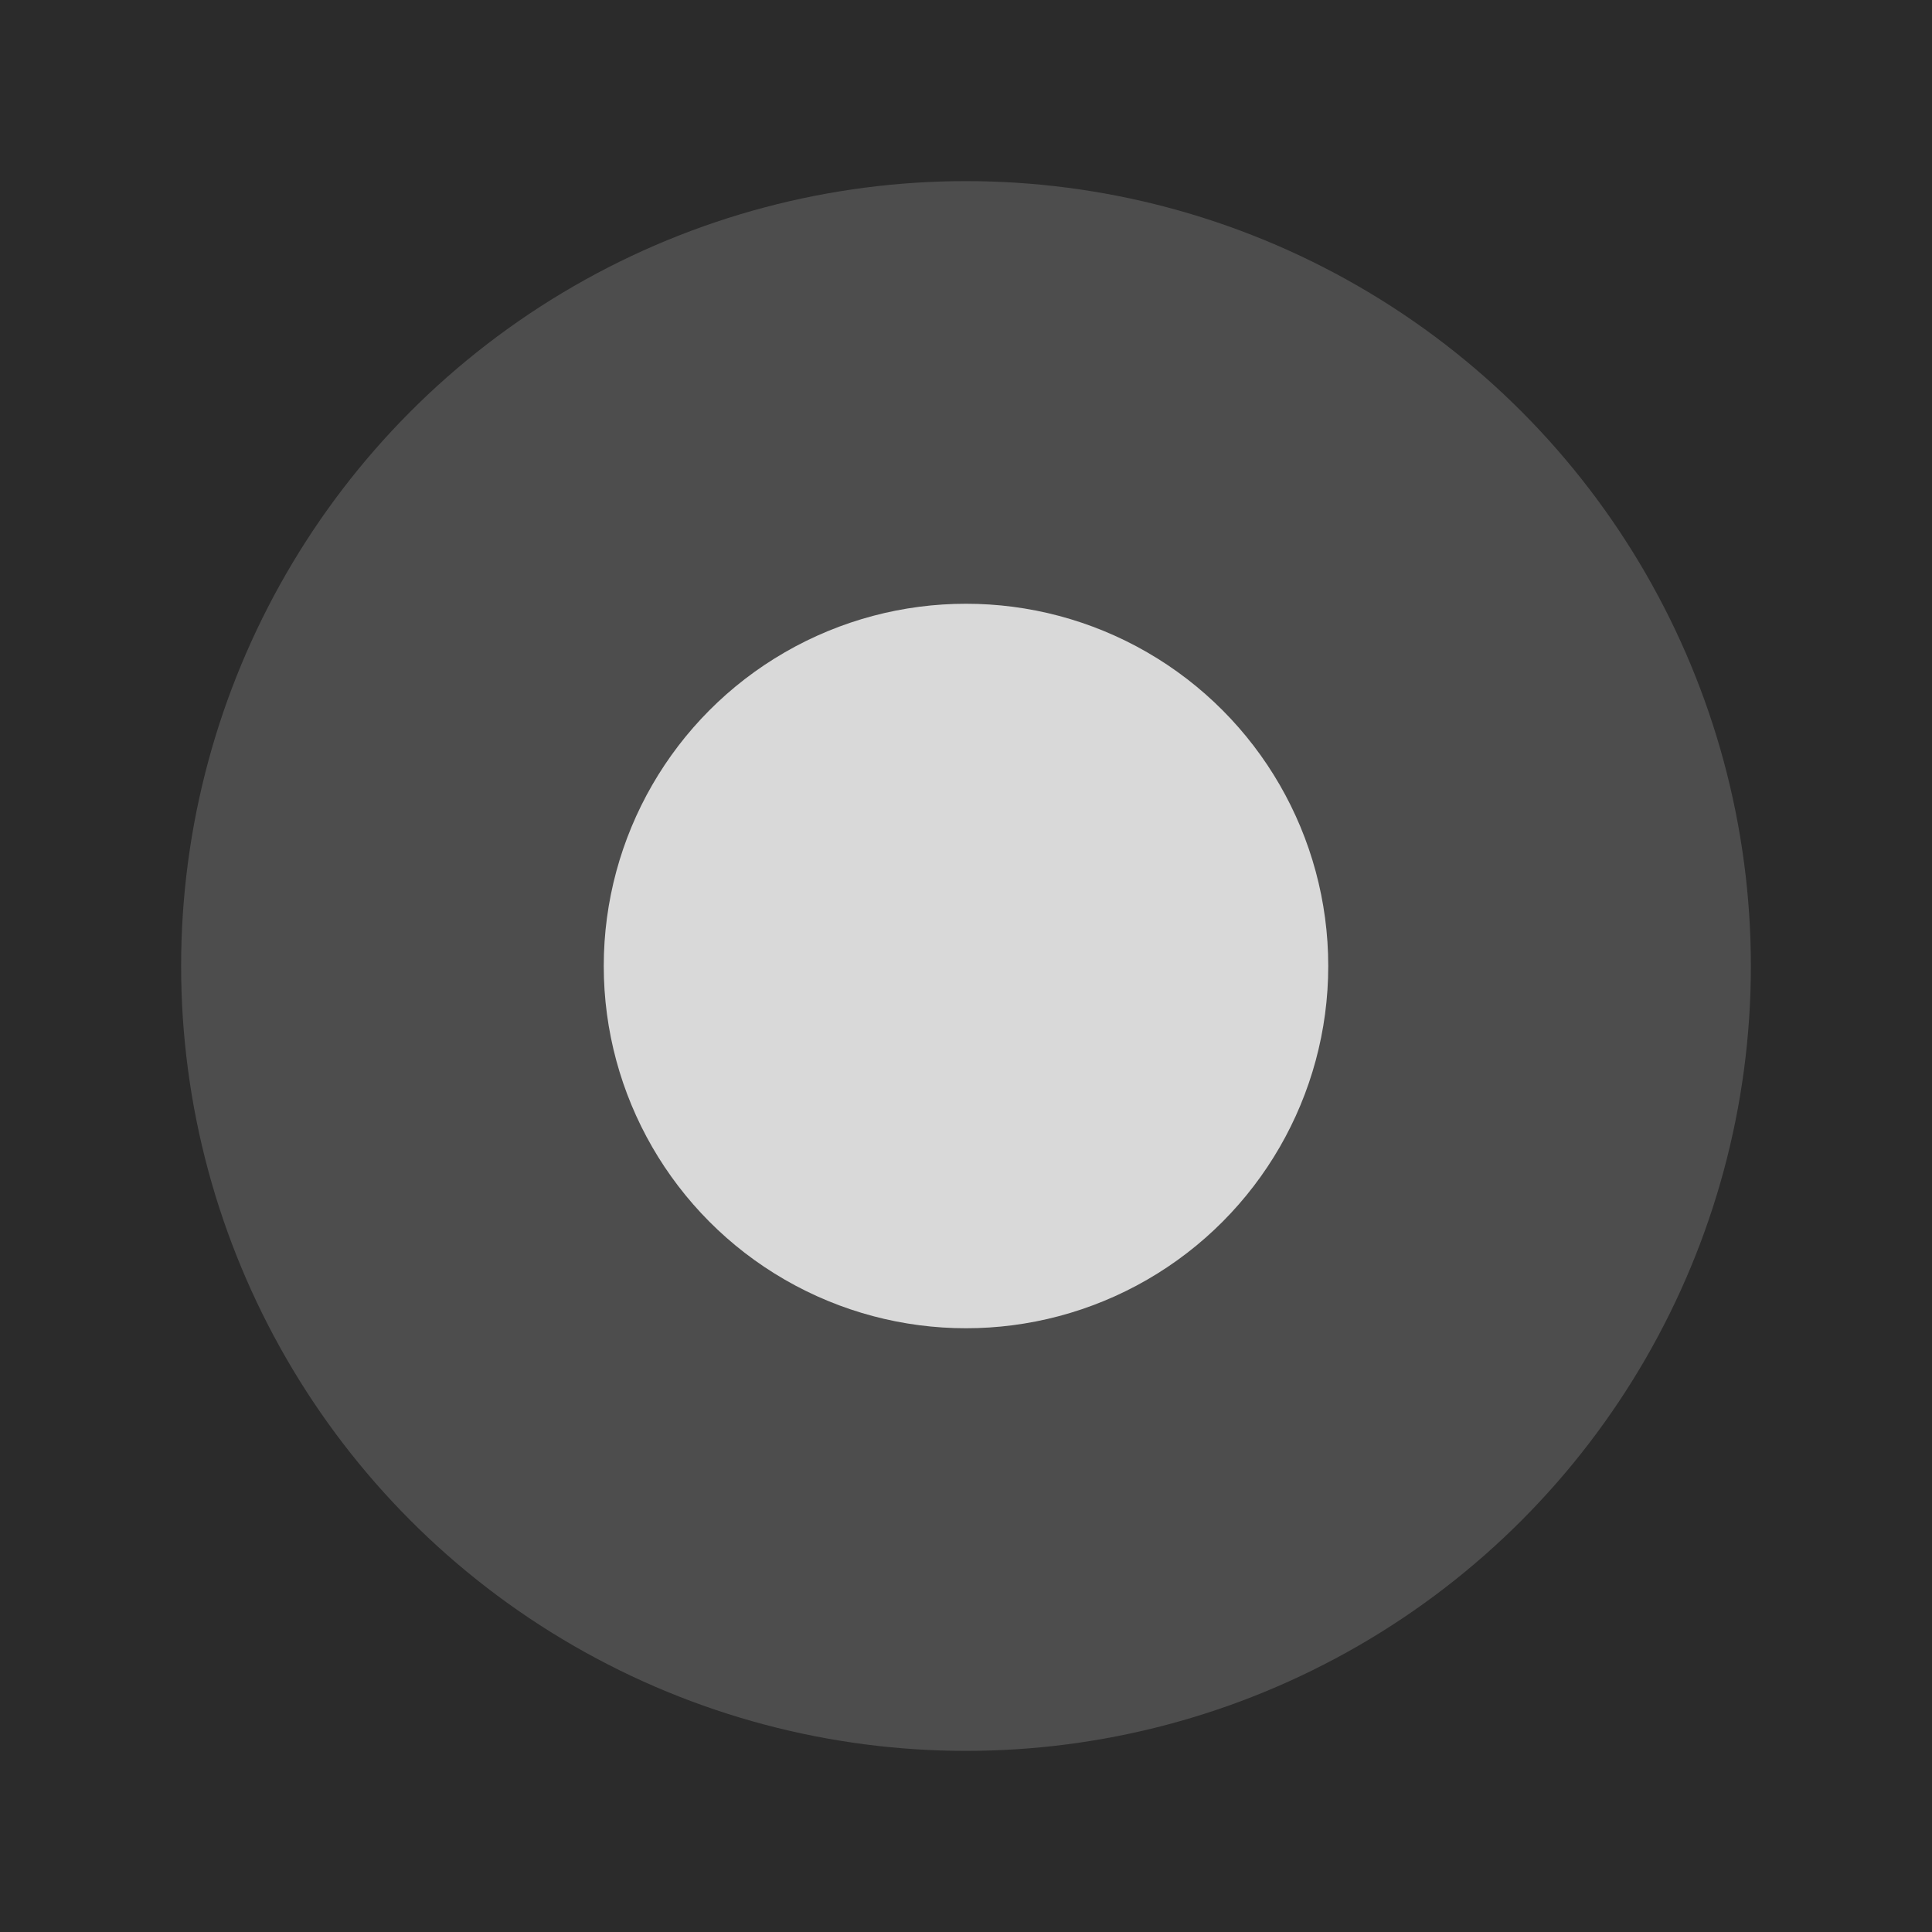
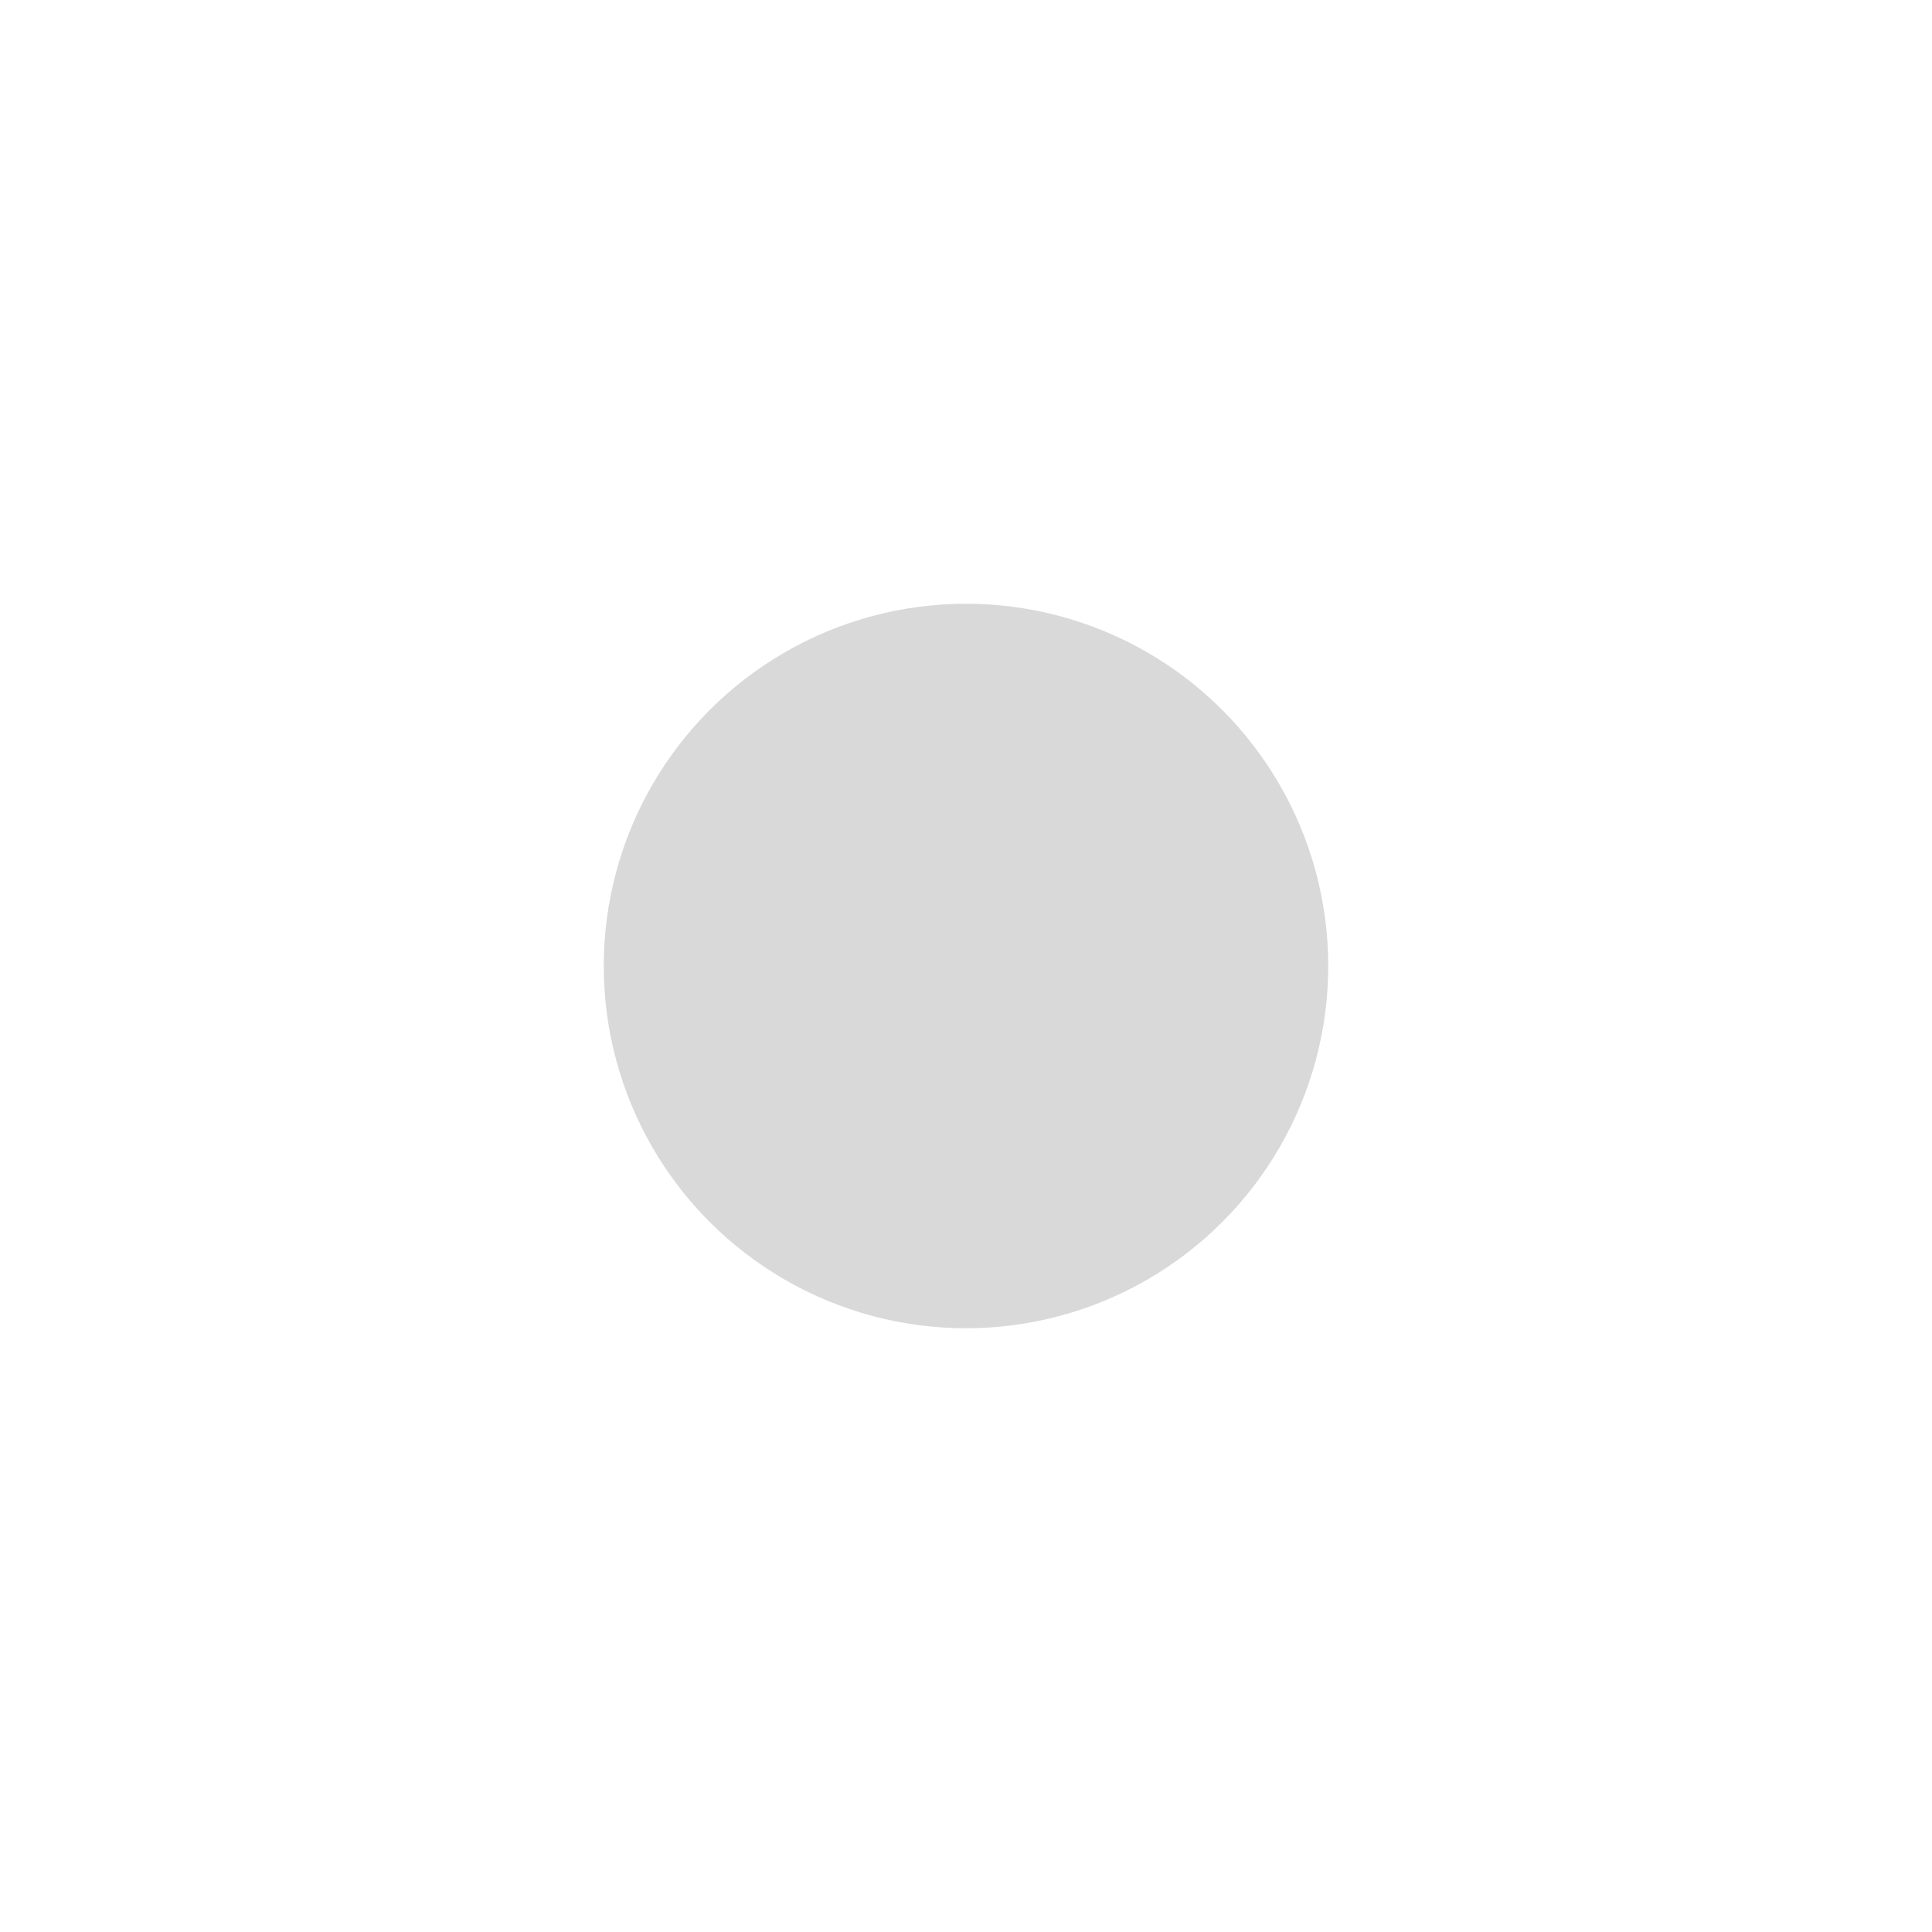
<svg xmlns="http://www.w3.org/2000/svg" width="32" height="32" viewBox="0 0 32 32" fill="none">
-   <rect width="32" height="32" fill="#818181" />
-   <rect width="32" height="32" fill="#2B2B2B" />
-   <circle cx="16" cy="16" r="13" fill="#4D4D4D" />
  <circle cx="16" cy="16" r="6" fill="#D9D9D9" />
</svg>